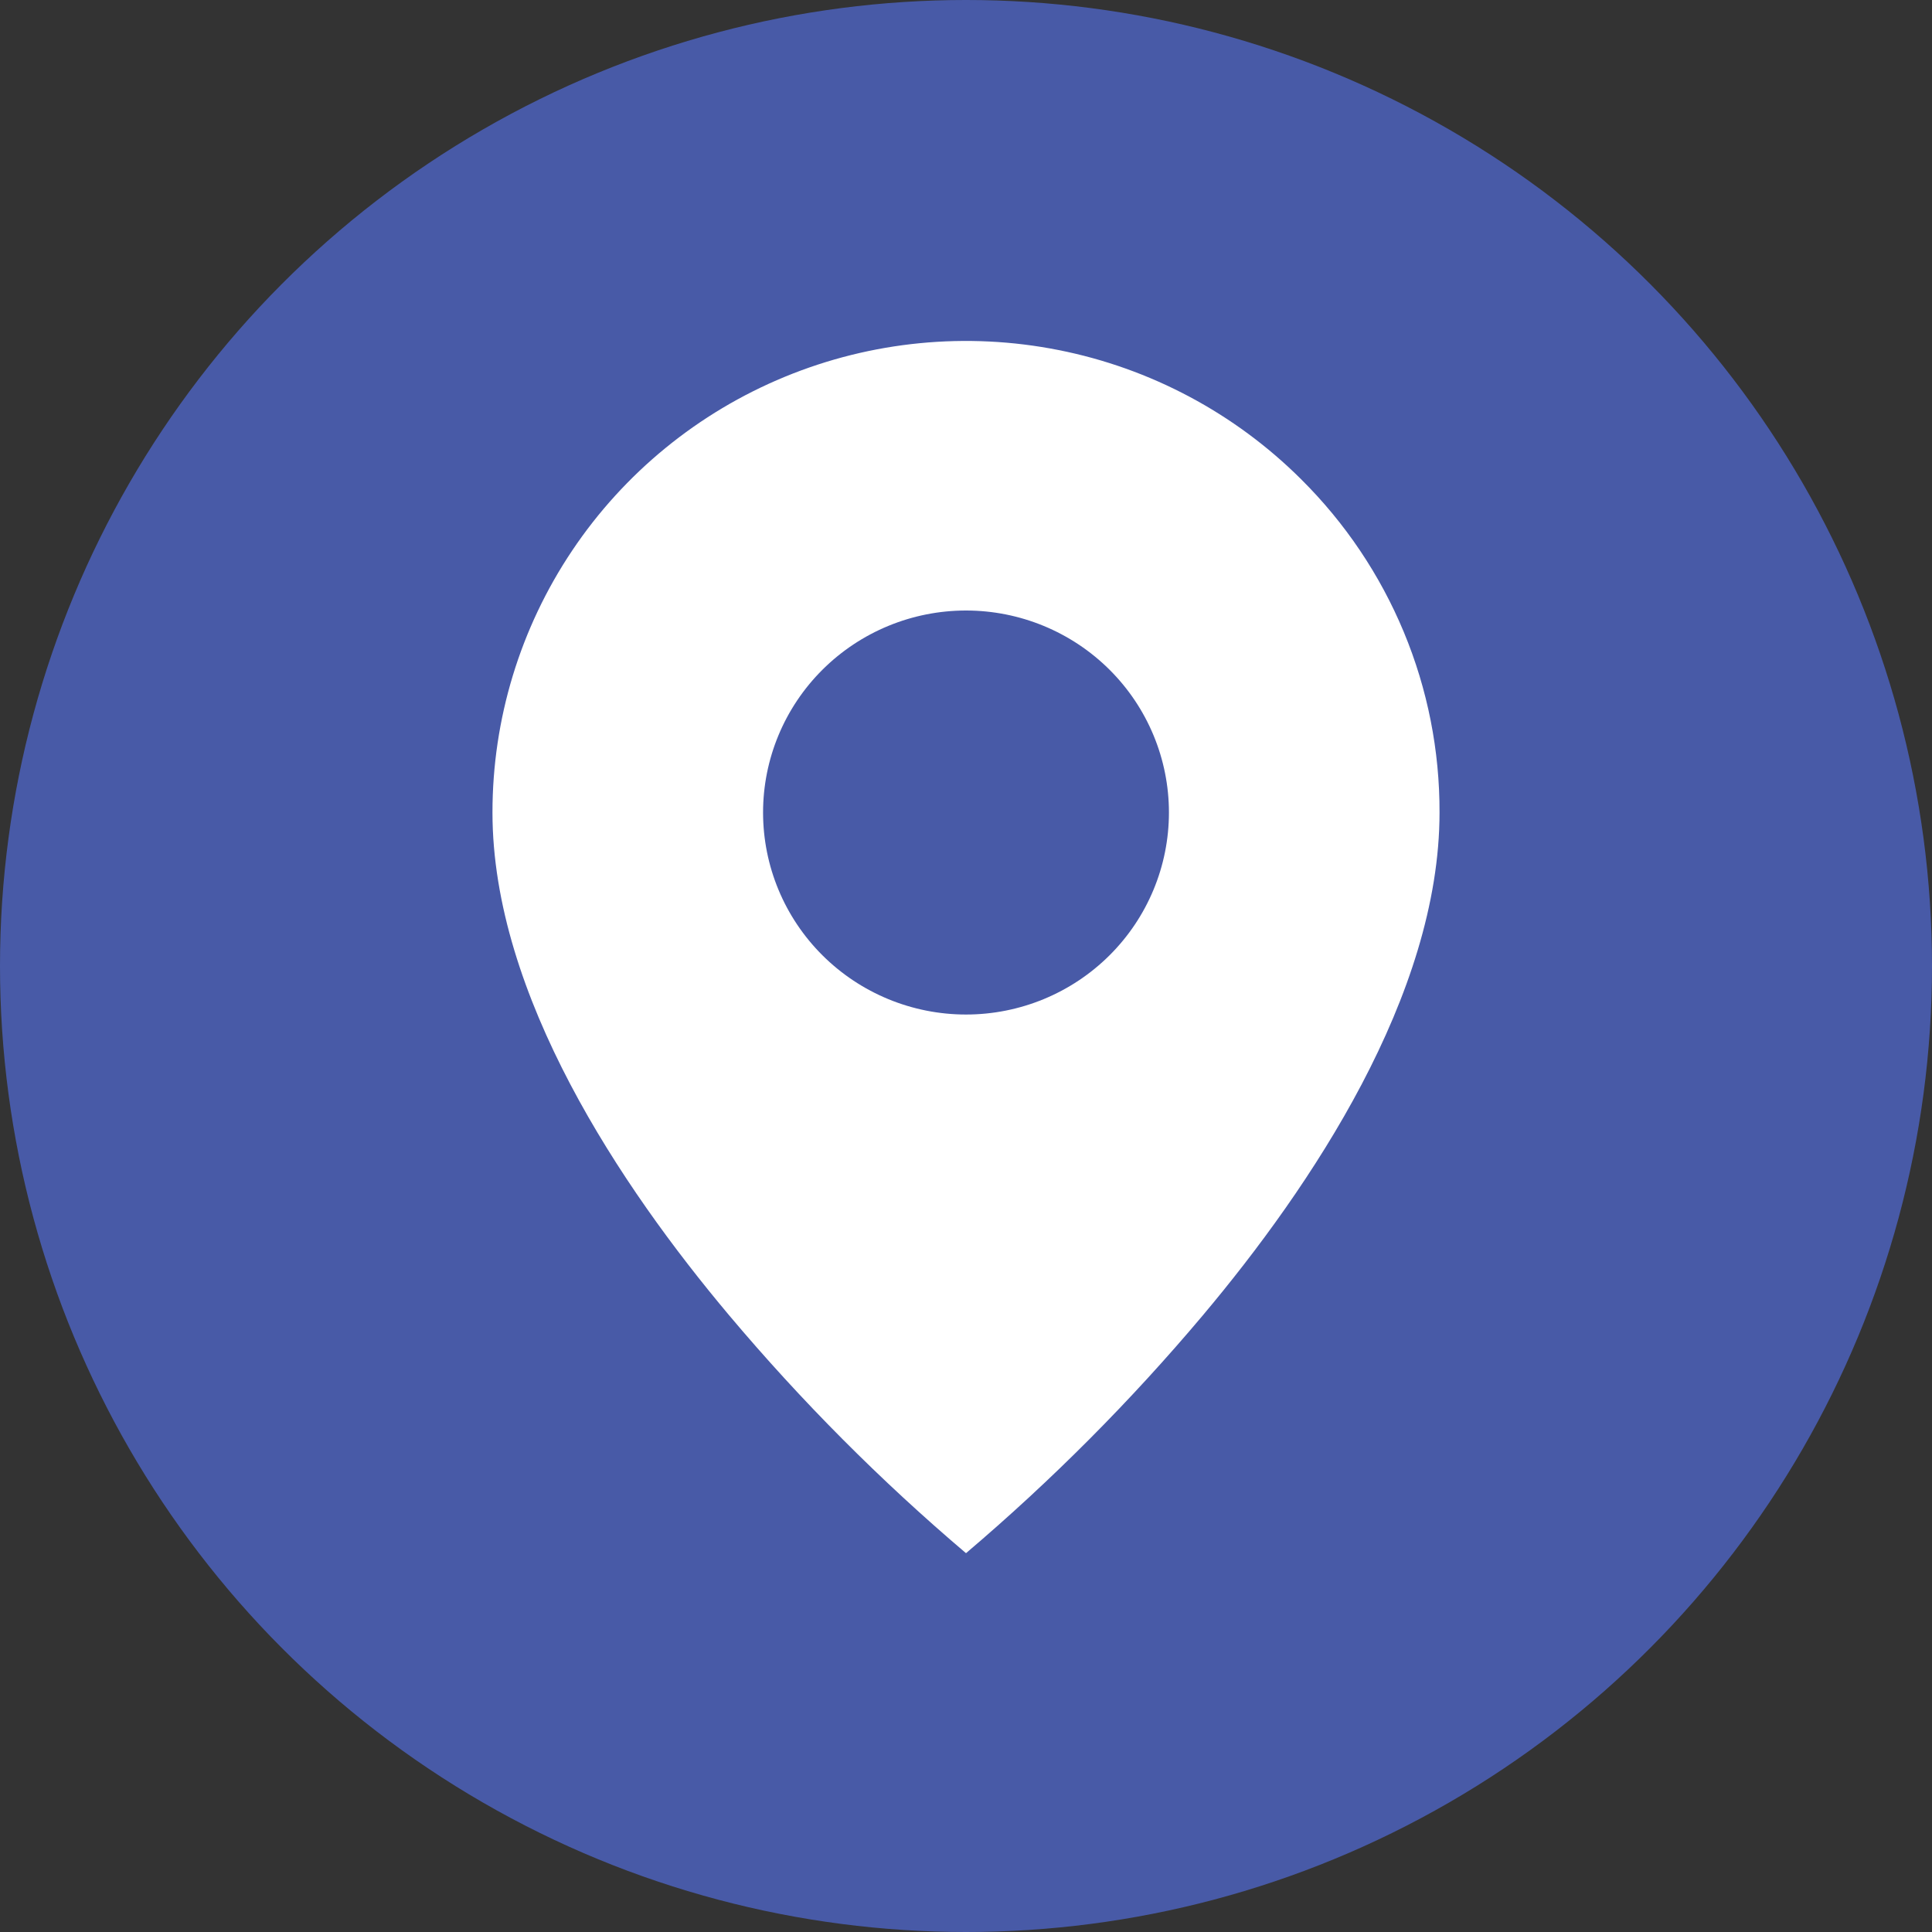
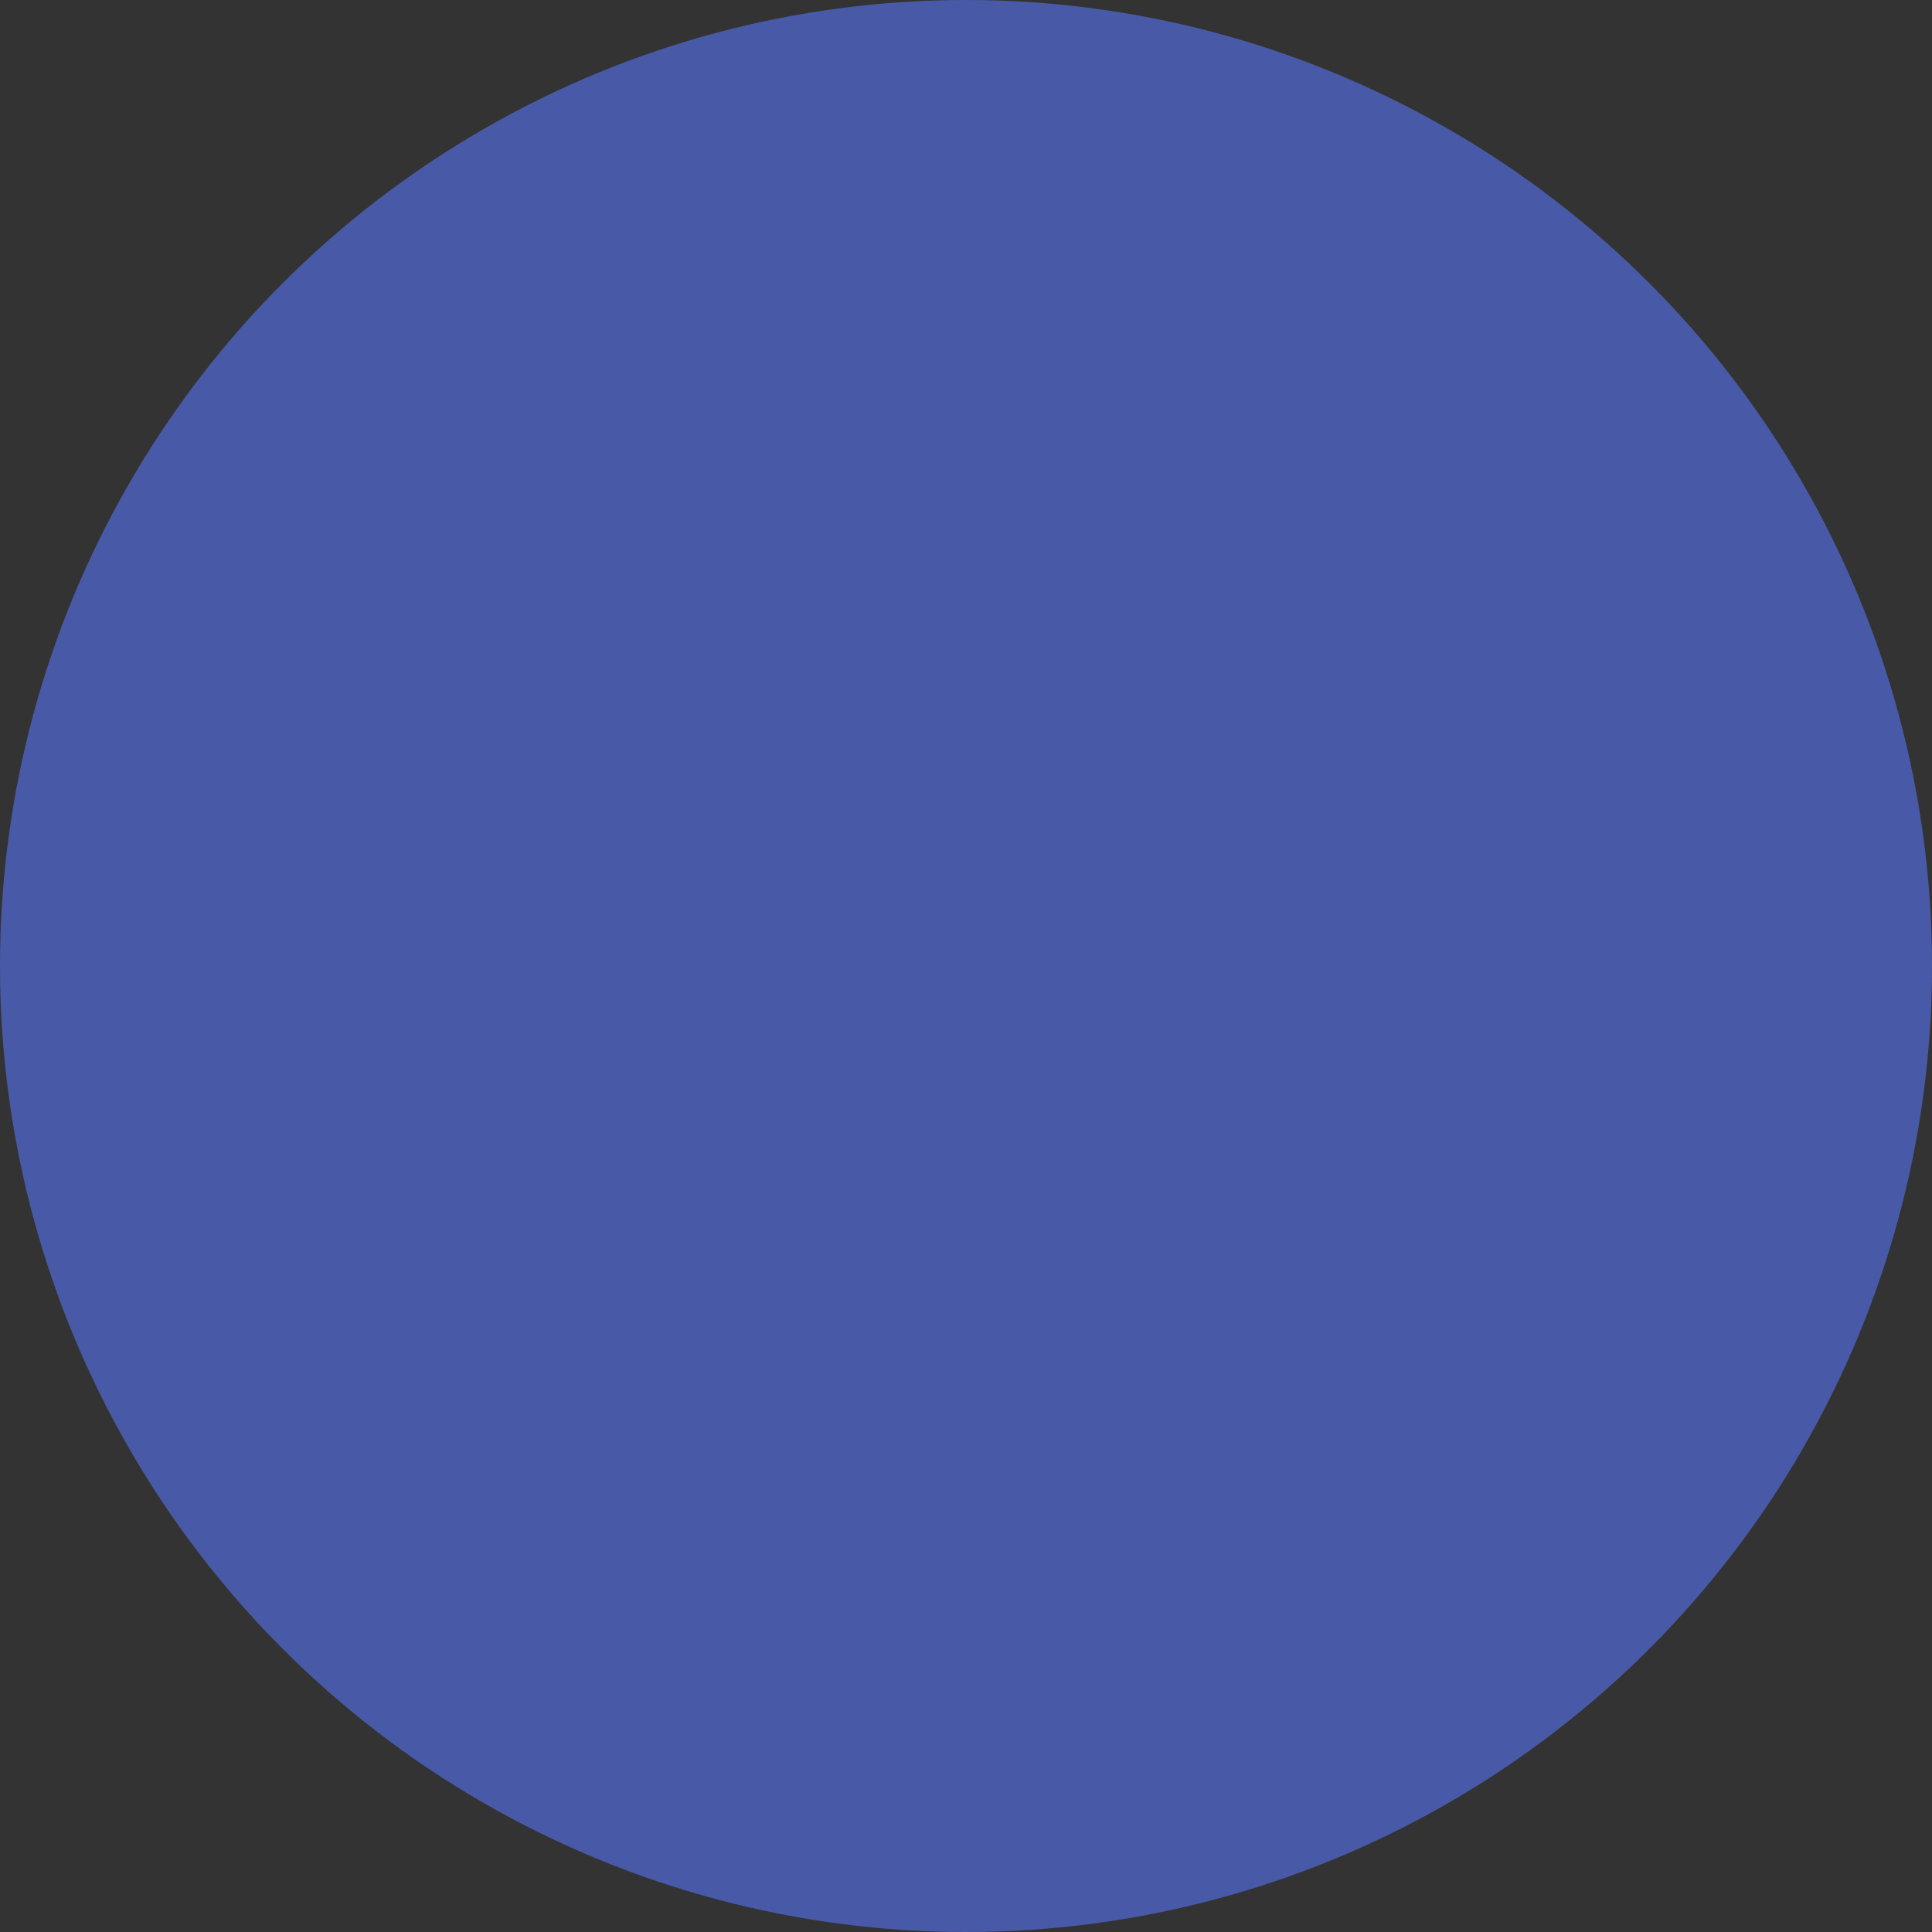
<svg xmlns="http://www.w3.org/2000/svg" width="51" height="51" viewBox="0 0 51 51" fill="none">
  <rect x="0" y="0" width="51" height="51" fill="#333333" stroke="none" />
  <circle cx="25.5" cy="25.5" r="25.5" fill="#485AA7" />
-   <path d="M25.5 41C23.244 39.085 21.154 36.986 19.25 34.724C16.393 31.327 13 26.269 13 21.448C12.999 18.986 13.731 16.58 15.105 14.532C16.478 12.485 18.431 10.889 20.716 9.947C23.001 9.005 25.516 8.759 27.941 9.24C30.367 9.72 32.595 10.907 34.343 12.648C35.507 13.802 36.429 15.173 37.057 16.684C37.685 18.194 38.005 19.814 38 21.448C38 26.269 34.607 31.327 31.75 34.724C29.846 36.986 27.755 39.085 25.5 41ZM25.5 16.116C24.079 16.116 22.717 16.678 21.712 17.678C20.707 18.678 20.143 20.034 20.143 21.448C20.143 22.863 20.707 24.219 21.712 25.219C22.717 26.219 24.079 26.781 25.5 26.781C26.921 26.781 28.283 26.219 29.288 25.219C30.293 24.219 30.857 22.863 30.857 21.448C30.857 20.034 30.293 18.678 29.288 17.678C28.283 16.678 26.921 16.116 25.5 16.116Z" fill="white" />
</svg>